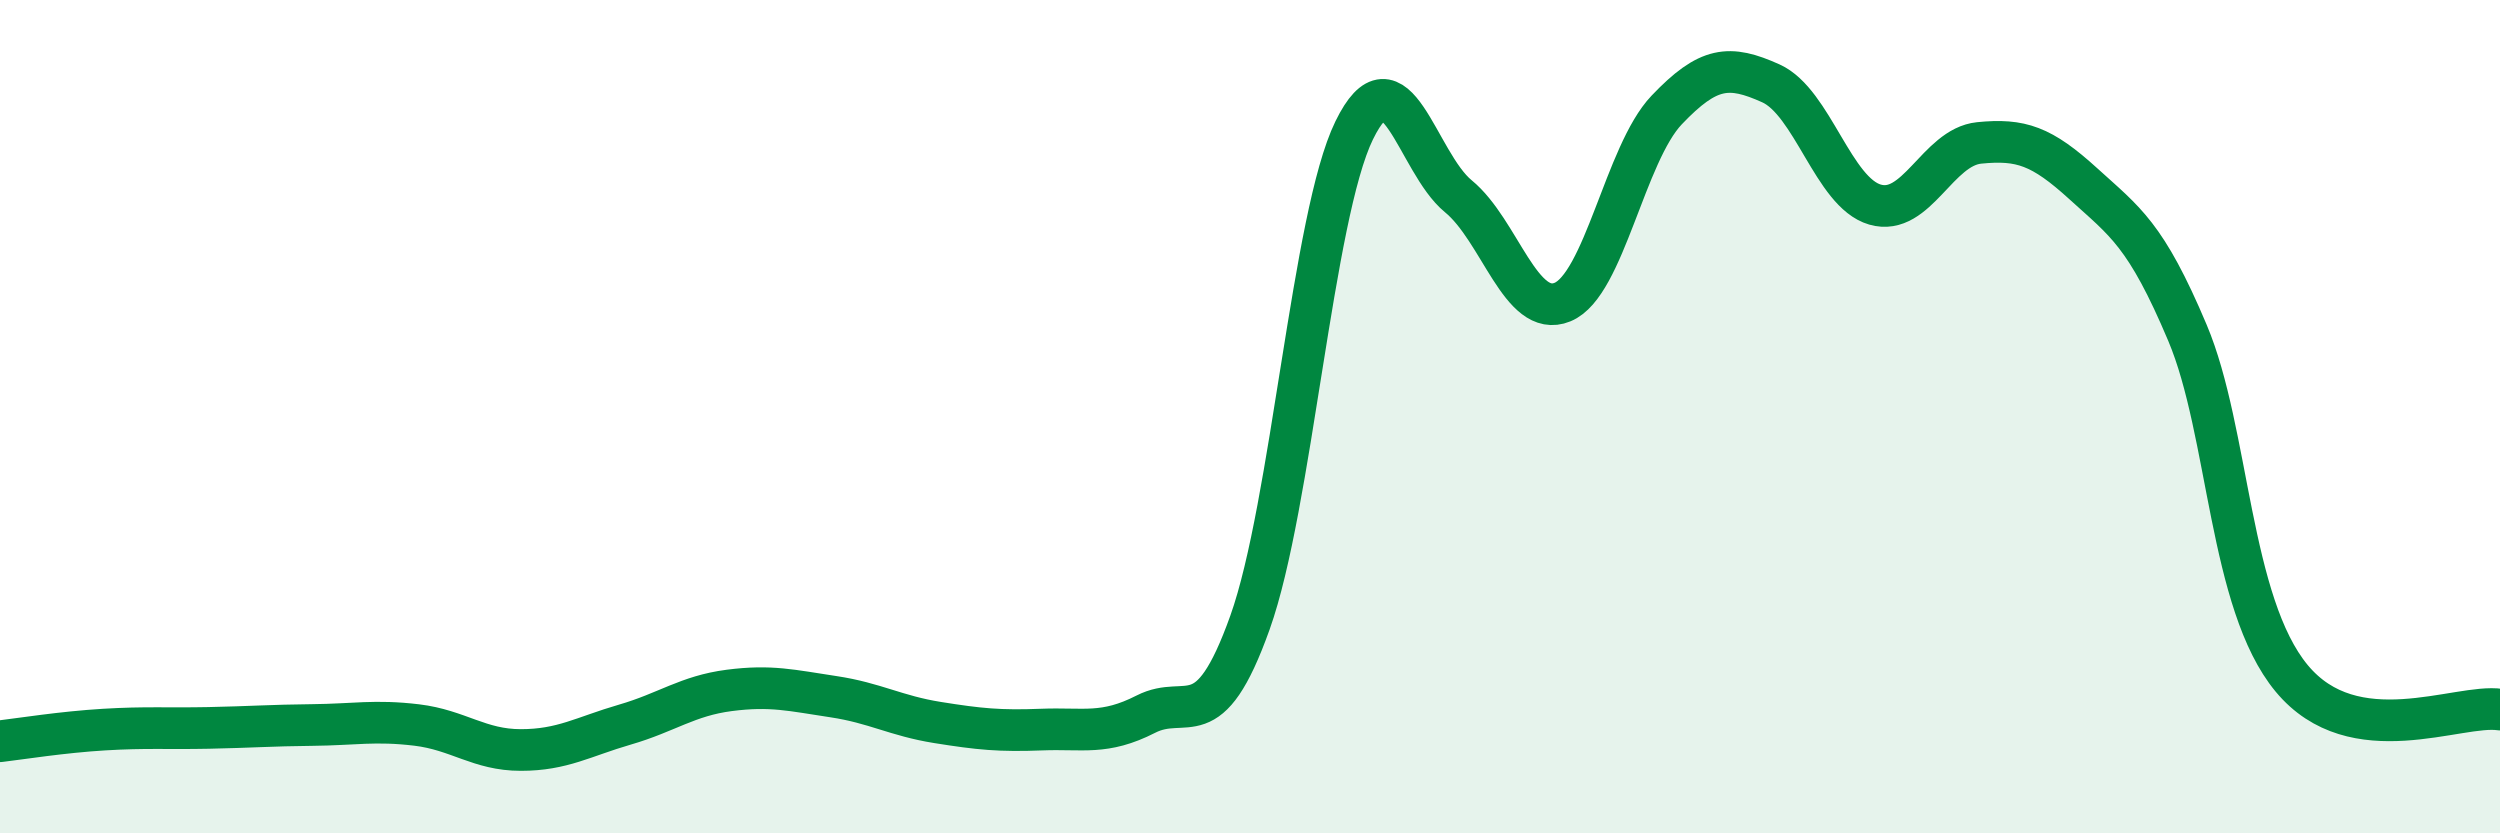
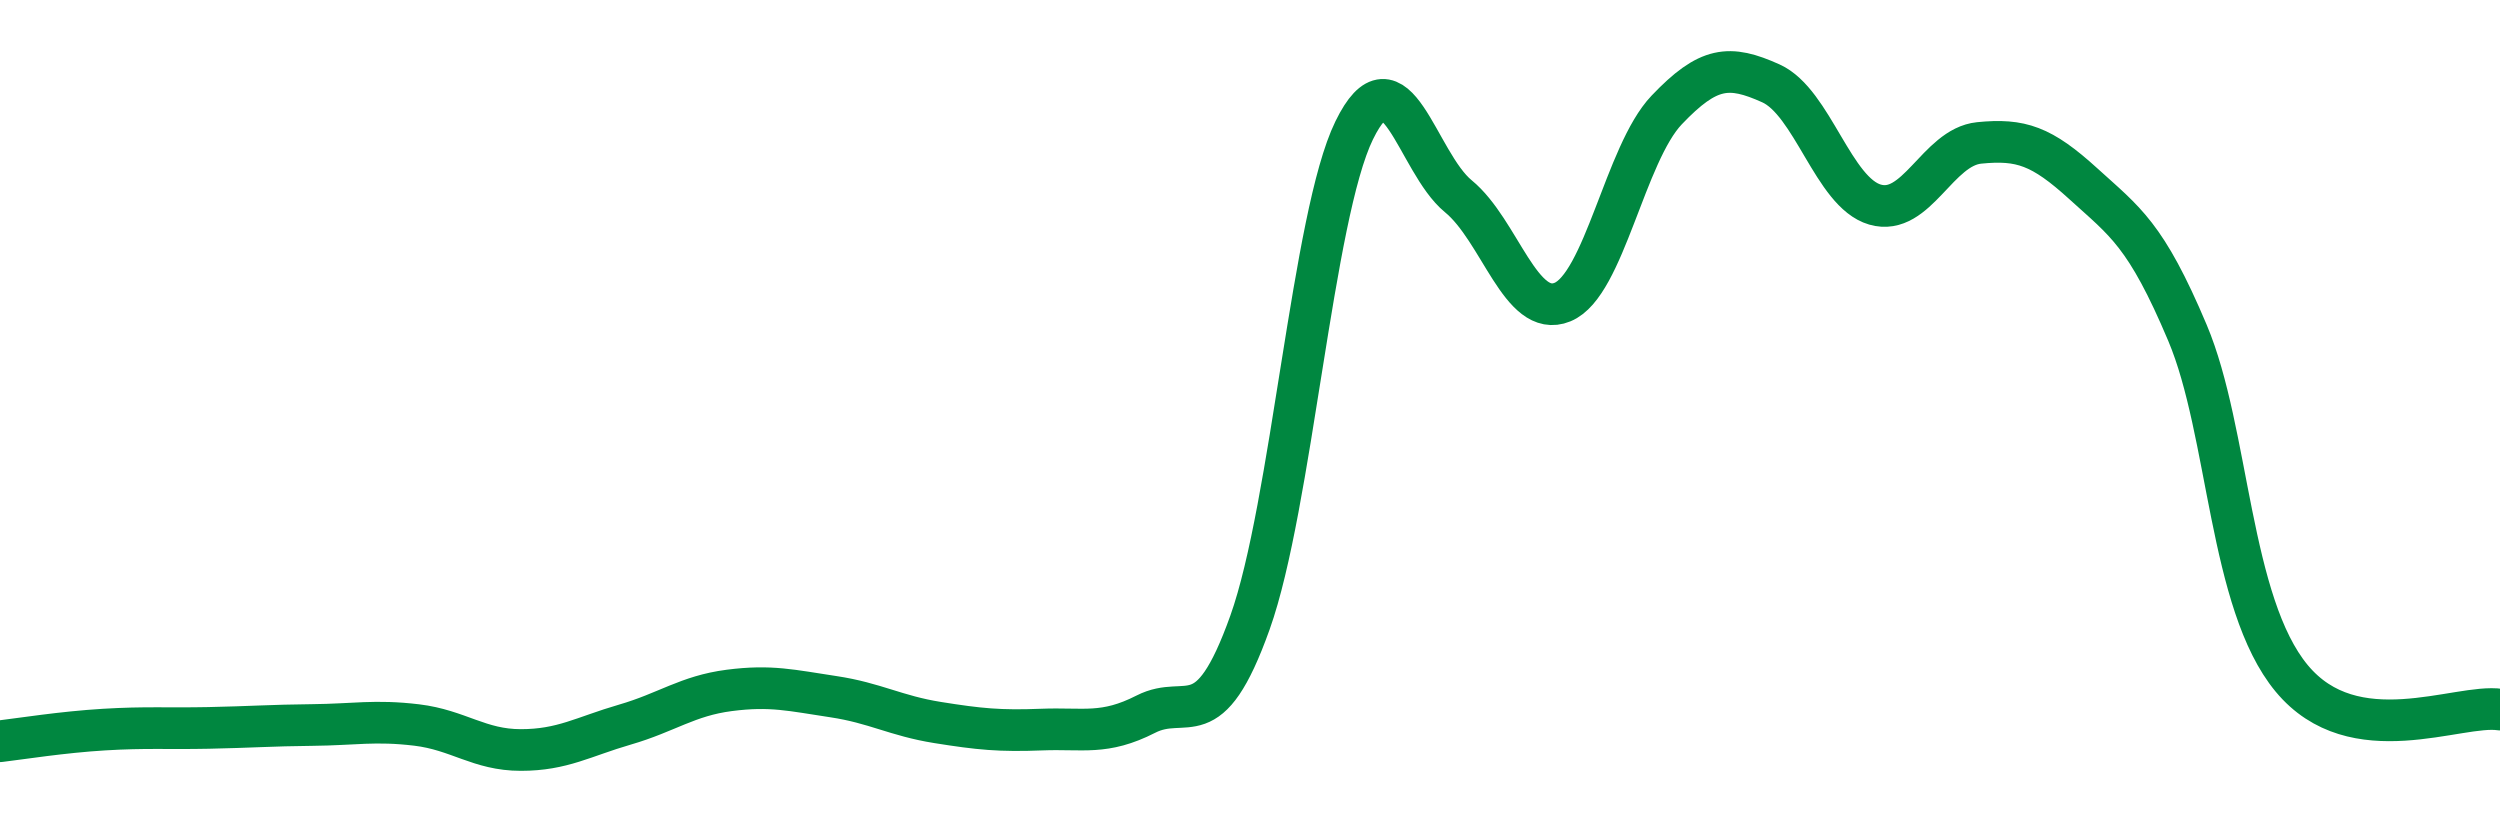
<svg xmlns="http://www.w3.org/2000/svg" width="60" height="20" viewBox="0 0 60 20">
-   <path d="M 0,17.79 C 0.5,17.73 1.5,17.57 2.5,17.51 C 3.5,17.45 4,17.49 5,17.47 C 6,17.45 6.5,17.41 7.5,17.4 C 8.5,17.39 9,17.28 10,17.4 C 11,17.52 11.5,18 12.5,18 C 13.5,18 14,17.68 15,17.39 C 16,17.1 16.5,16.7 17.5,16.57 C 18.5,16.44 19,16.57 20,16.72 C 21,16.87 21.5,17.18 22.5,17.34 C 23.5,17.5 24,17.55 25,17.51 C 26,17.47 26.5,17.65 27.5,17.14 C 28.5,16.63 29,17.74 30,14.94 C 31,12.14 31.5,5.18 32.5,3.13 C 33.5,1.08 34,3.89 35,4.71 C 36,5.53 36.5,7.66 37.5,7.25 C 38.5,6.84 39,3.69 40,2.64 C 41,1.59 41.5,1.55 42.5,2 C 43.5,2.45 44,4.62 45,4.91 C 46,5.2 46.5,3.53 47.5,3.43 C 48.5,3.33 49,3.5 50,4.41 C 51,5.32 51.5,5.62 52.5,7.99 C 53.5,10.36 53.5,14.47 55,16.28 C 56.5,18.09 59,16.88 60,17.03L60 20L0 20Z" fill="#008740" opacity="0.1" stroke-linecap="round" stroke-linejoin="round" />
  <path d="M 0,17.79 C 0.5,17.73 1.5,17.57 2.5,17.51 C 3.5,17.45 4,17.49 5,17.47 C 6,17.45 6.5,17.41 7.5,17.4 C 8.5,17.39 9,17.28 10,17.4 C 11,17.52 11.5,18 12.5,18 C 13.5,18 14,17.68 15,17.39 C 16,17.1 16.5,16.7 17.5,16.57 C 18.5,16.44 19,16.57 20,16.72 C 21,16.87 21.5,17.18 22.5,17.34 C 23.5,17.5 24,17.55 25,17.51 C 26,17.47 26.5,17.65 27.5,17.14 C 28.5,16.63 29,17.74 30,14.94 C 31,12.14 31.5,5.18 32.5,3.13 C 33.5,1.08 34,3.89 35,4.71 C 36,5.53 36.5,7.66 37.5,7.25 C 38.5,6.84 39,3.69 40,2.64 C 41,1.59 41.5,1.55 42.5,2 C 43.5,2.45 44,4.62 45,4.91 C 46,5.2 46.5,3.53 47.5,3.43 C 48.5,3.33 49,3.5 50,4.41 C 51,5.32 51.5,5.62 52.5,7.99 C 53.5,10.36 53.5,14.47 55,16.28 C 56.5,18.09 59,16.88 60,17.03" stroke="#008740" stroke-width="1" fill="none" stroke-linecap="round" stroke-linejoin="round" />
</svg>